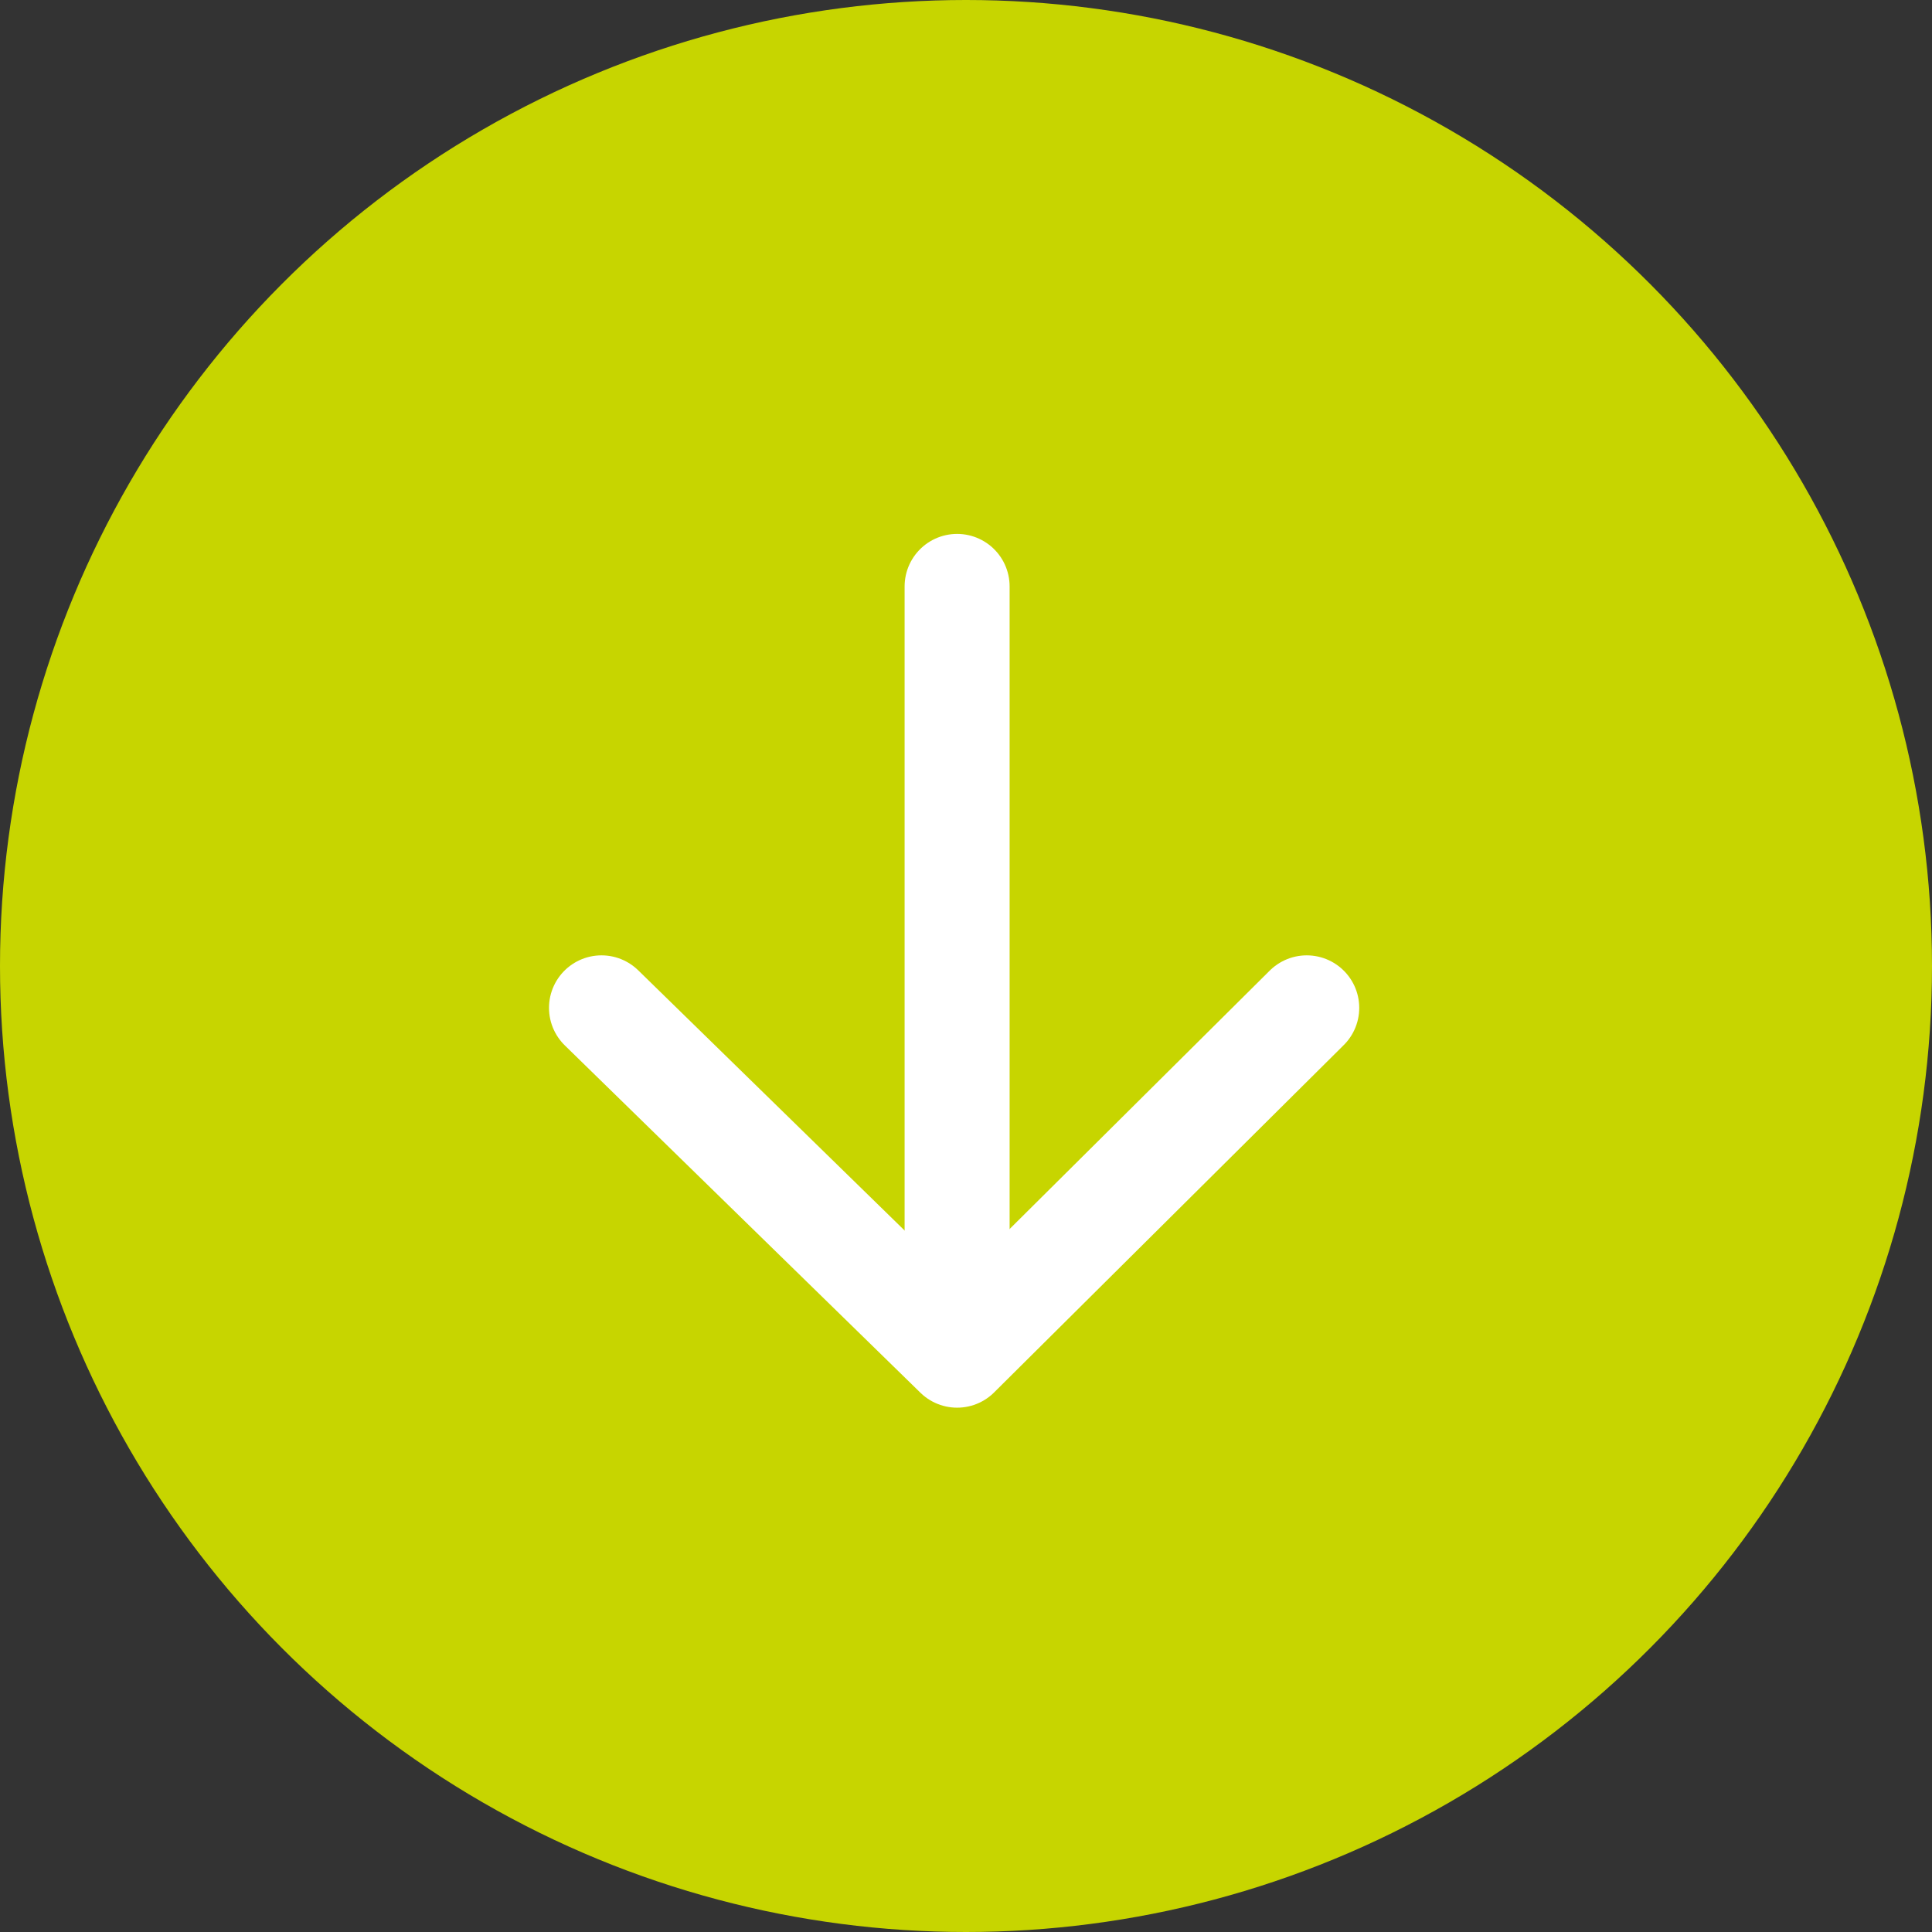
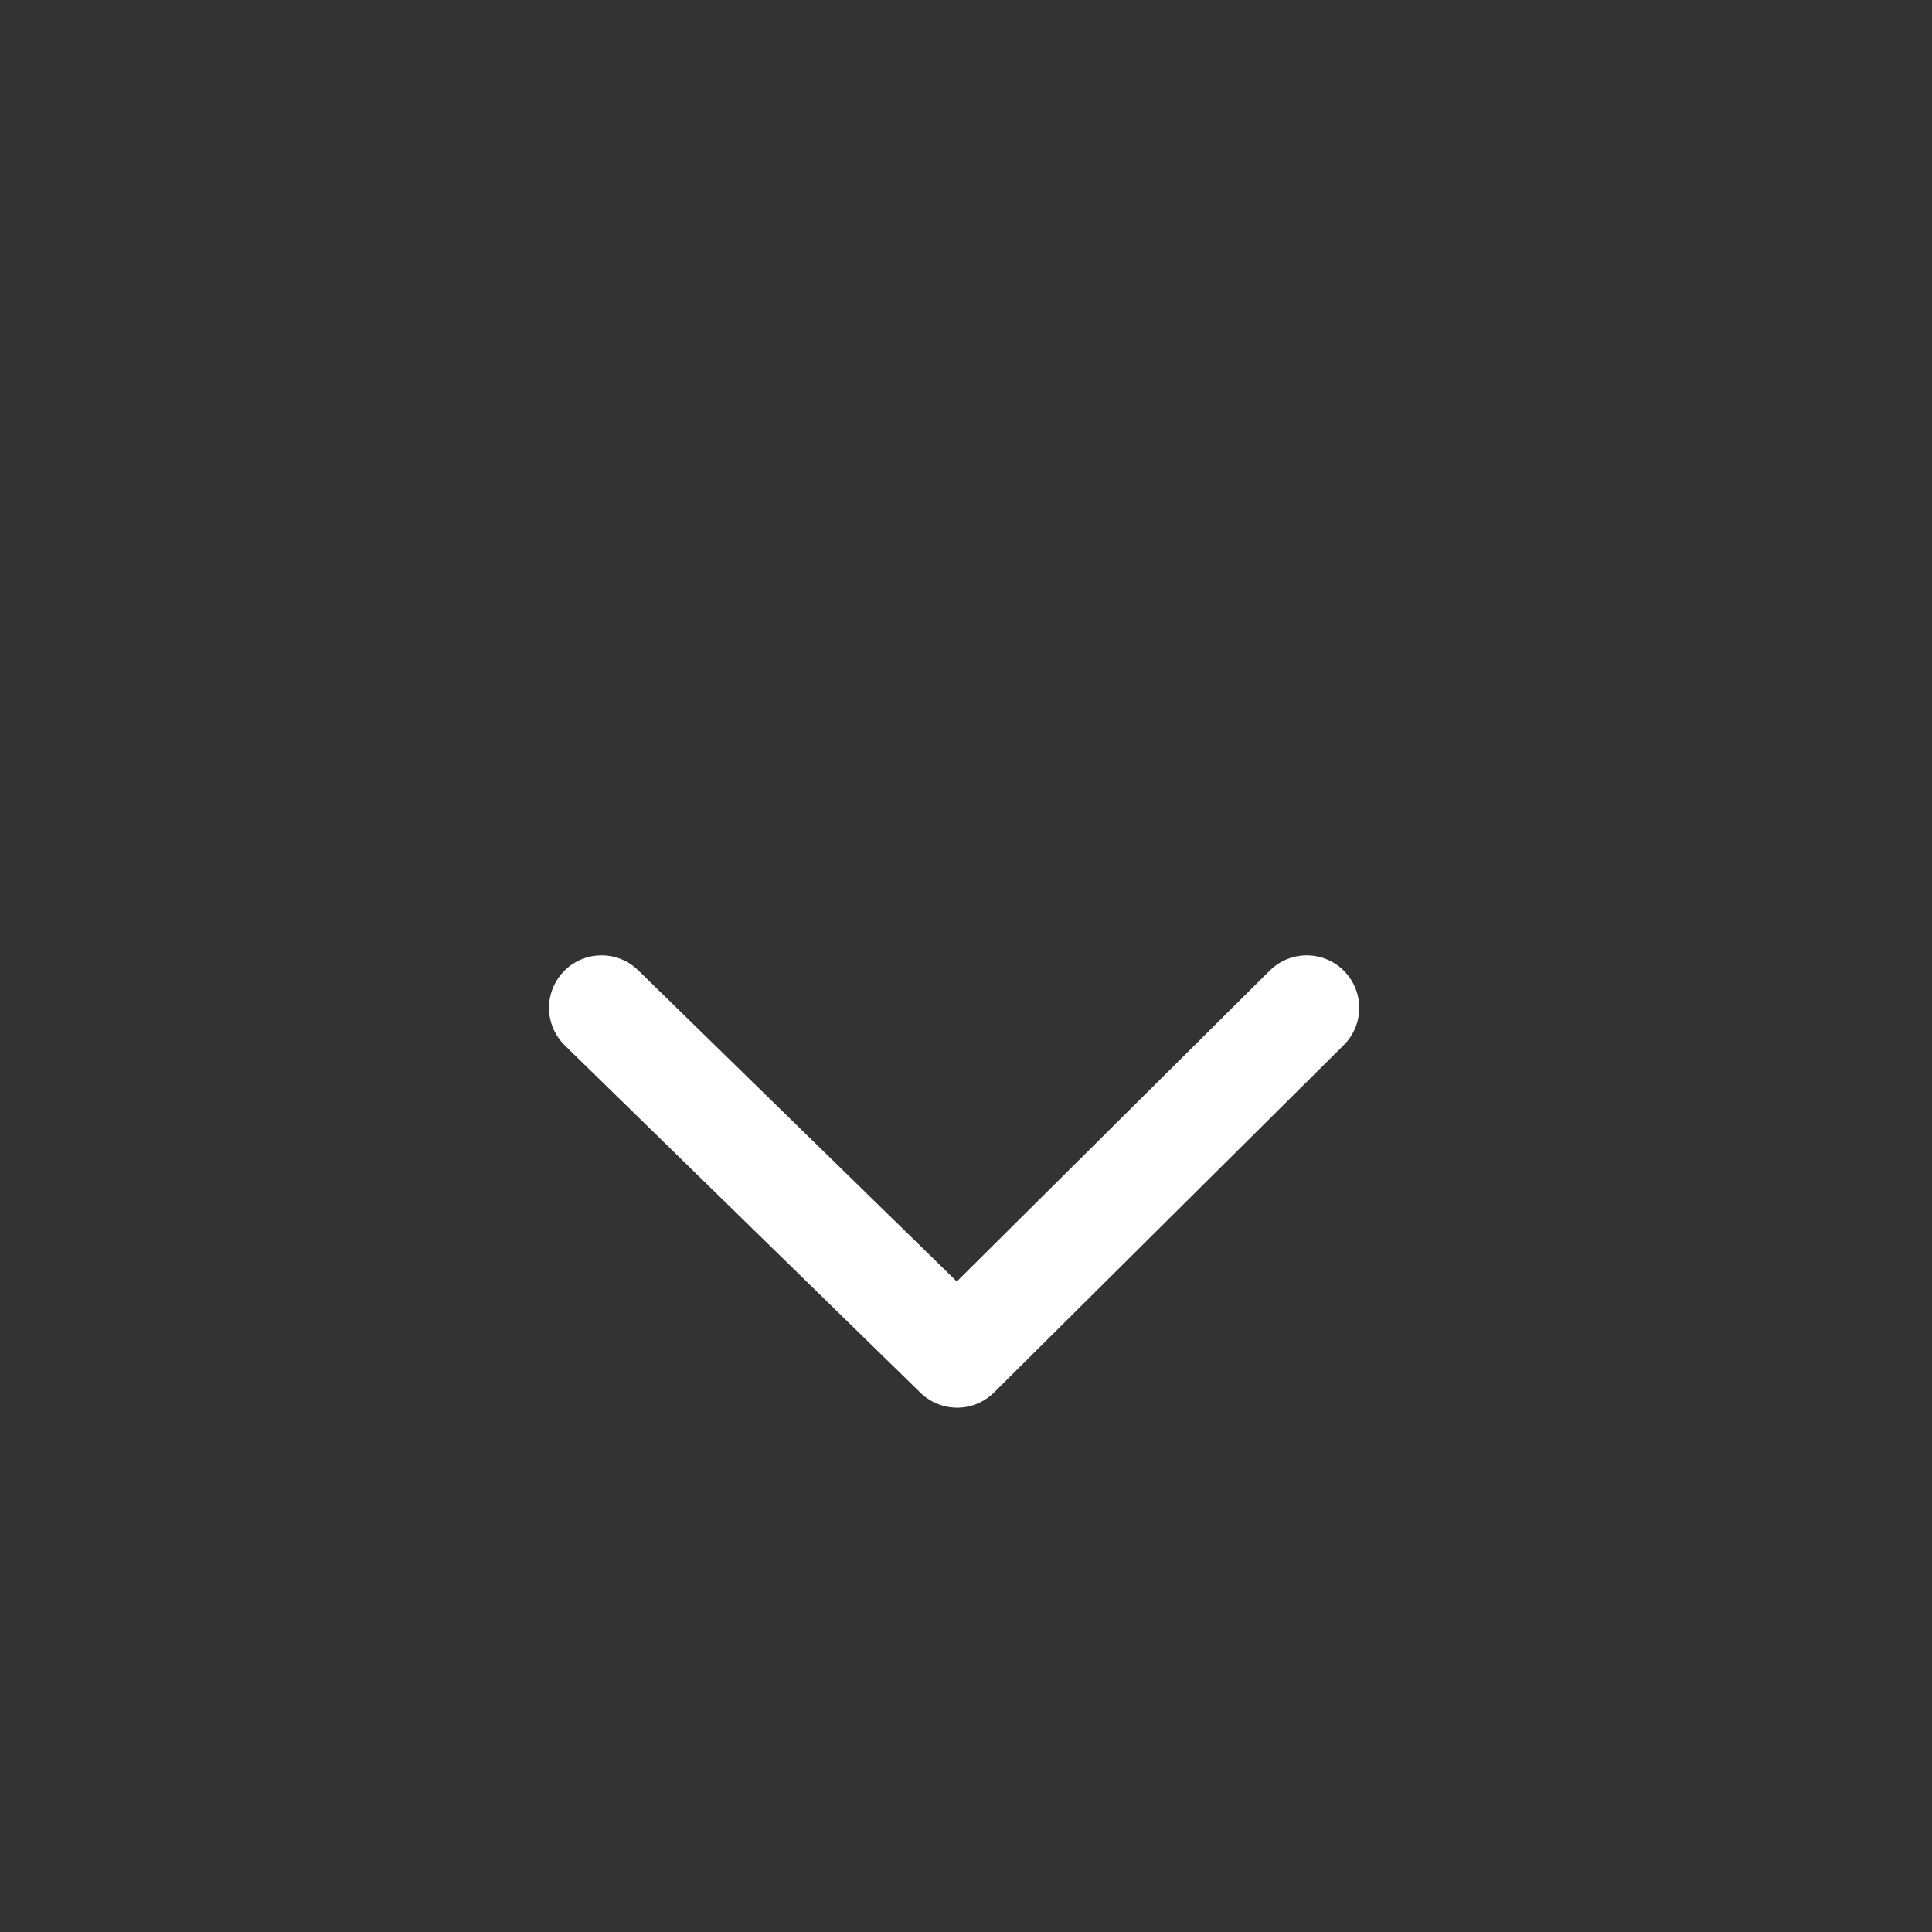
<svg xmlns="http://www.w3.org/2000/svg" id="_レイヤー_1" data-name="レイヤー 1" width="80" height="80" viewBox="0 0 80 80">
  <rect x="0" y="0" width="80" height="80" fill="#333333" stroke="none" />
  <defs>
    <style>
      .cls-1 {
        fill: none;
        stroke: #fff;
        stroke-linecap: round;
        stroke-linejoin: round;
        stroke-width: 4.348px;
      }

      .cls-2 {
        fill: #c7d500;
        stroke-width: 0px;
      }
    </style>
  </defs>
-   <circle class="cls-2" cx="40" cy="40" r="40" />
  <g>
-     <line class="cls-1" x1="39.632" y1="24.282" x2="39.632" y2="52.136" />
    <polyline class="cls-1" points="24.907 41.733 39.632 56.115 54.109 41.733" />
  </g>
</svg>